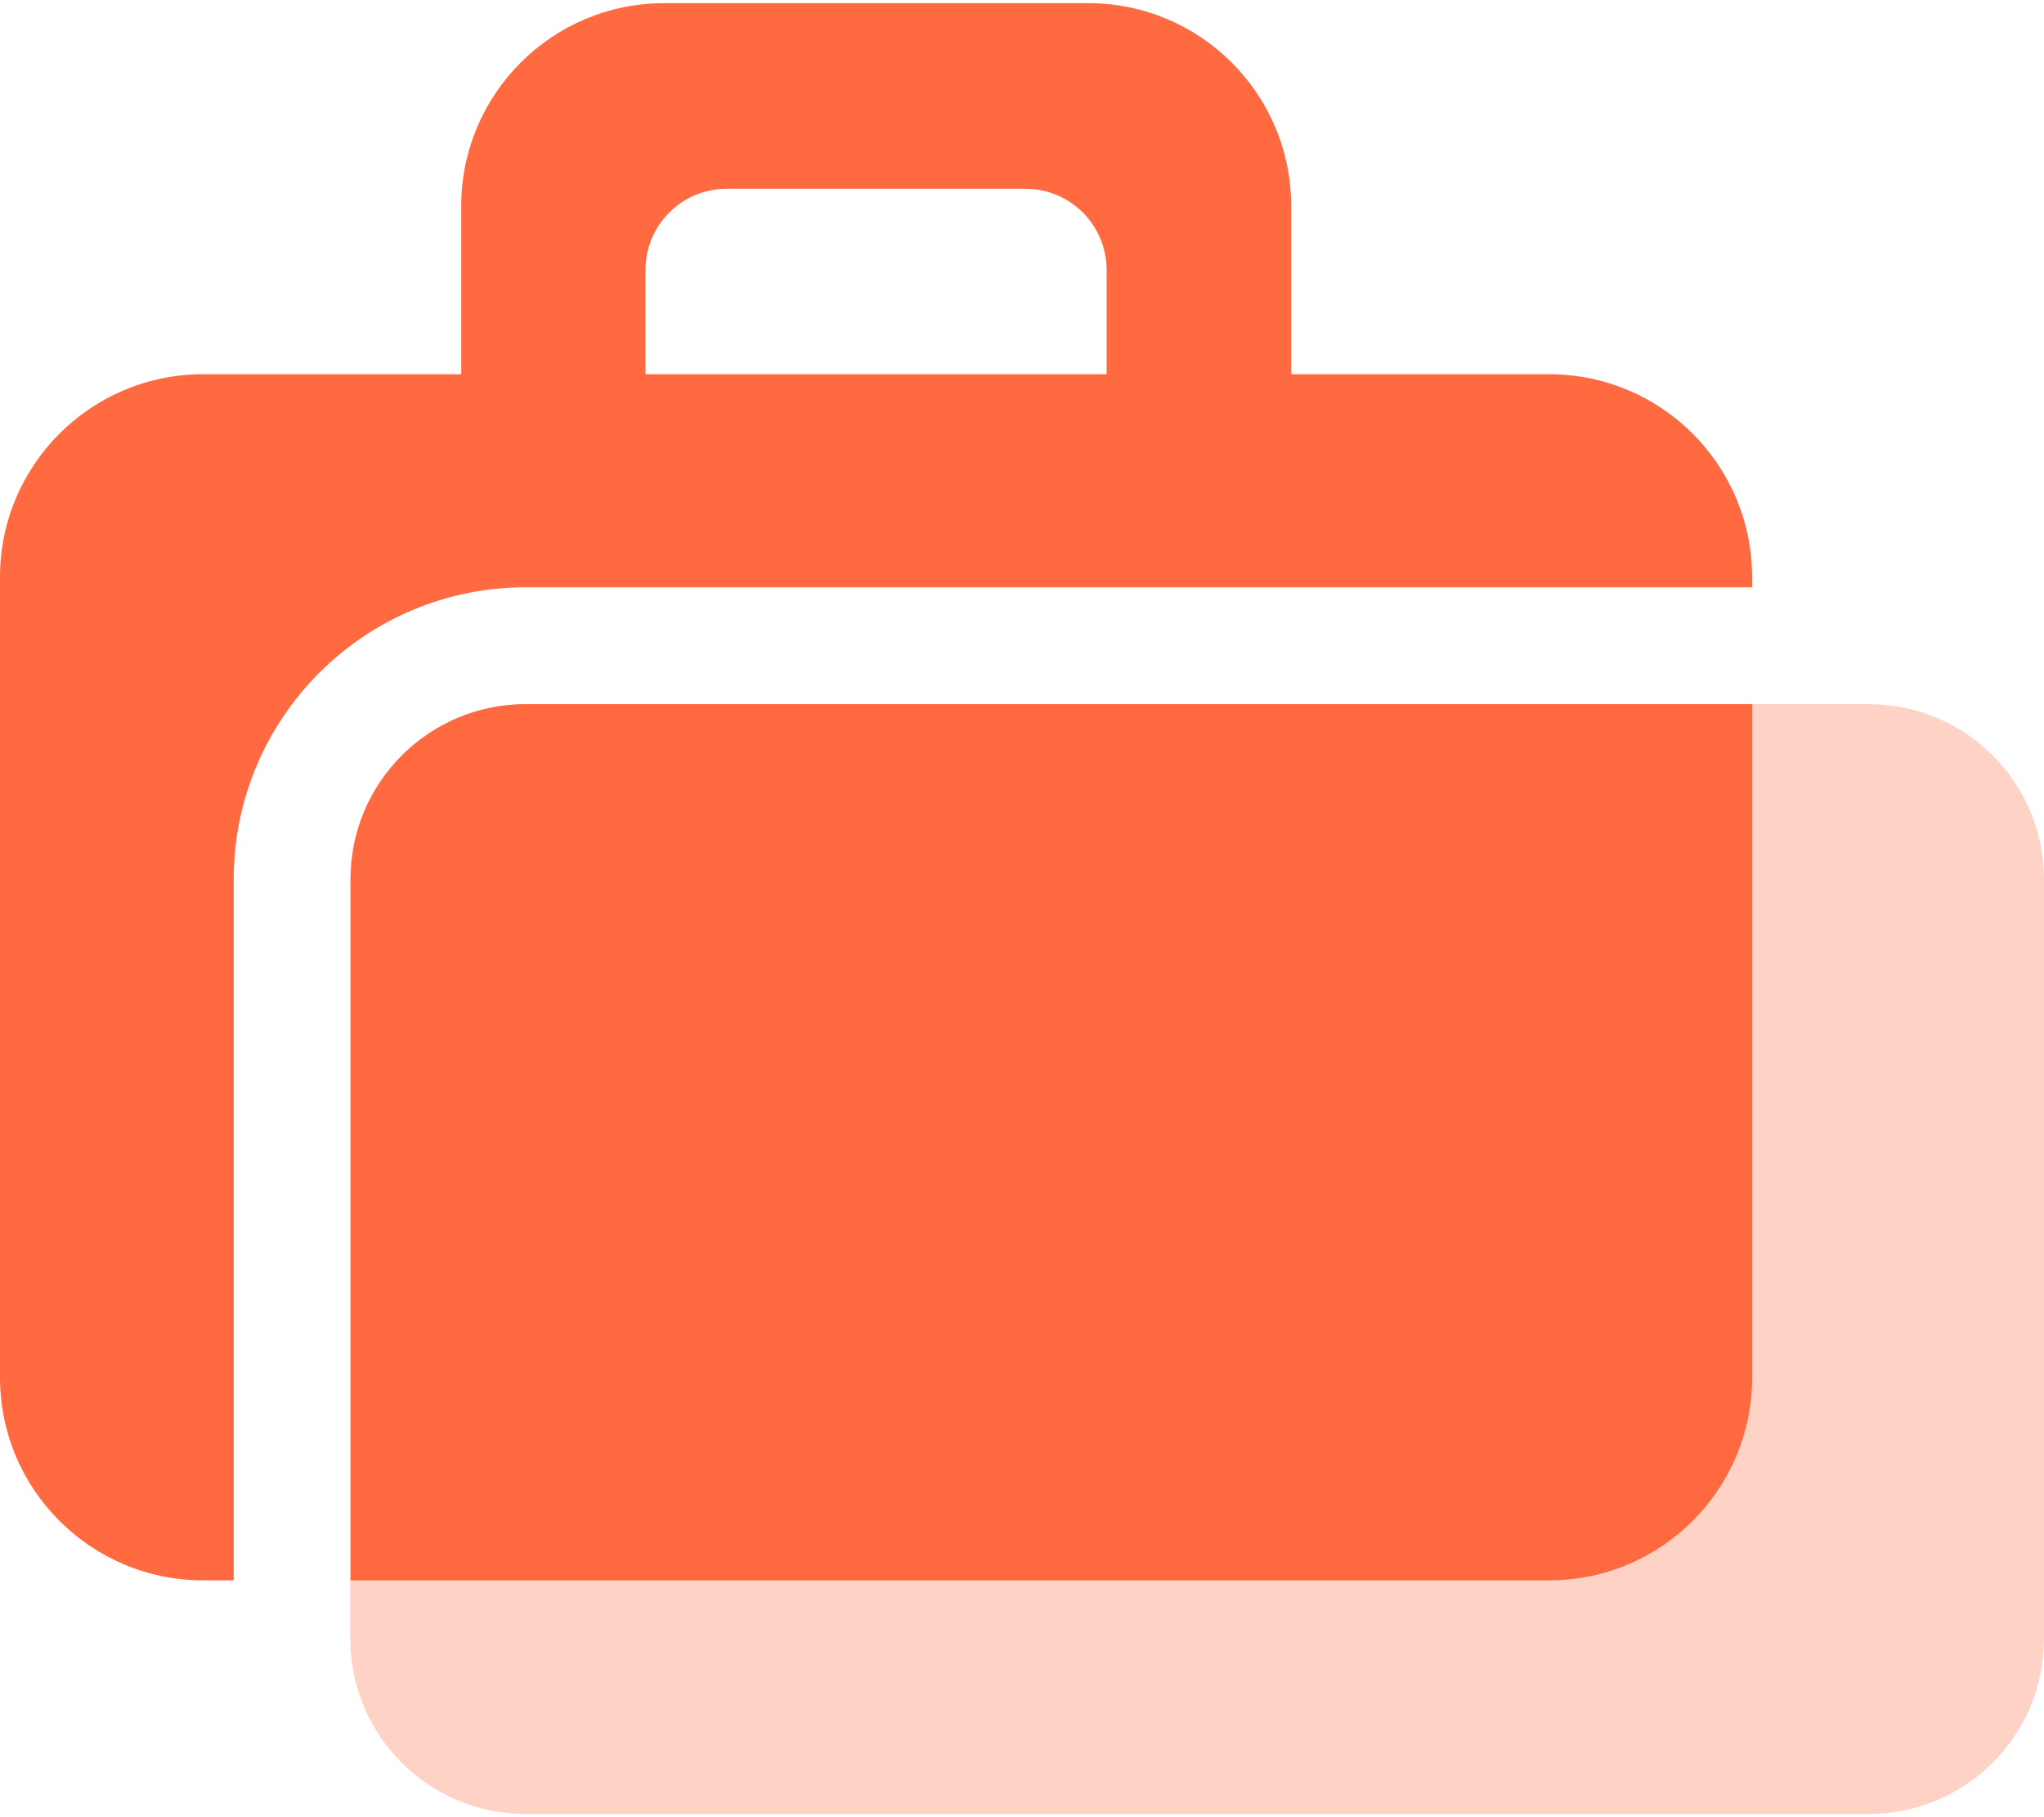
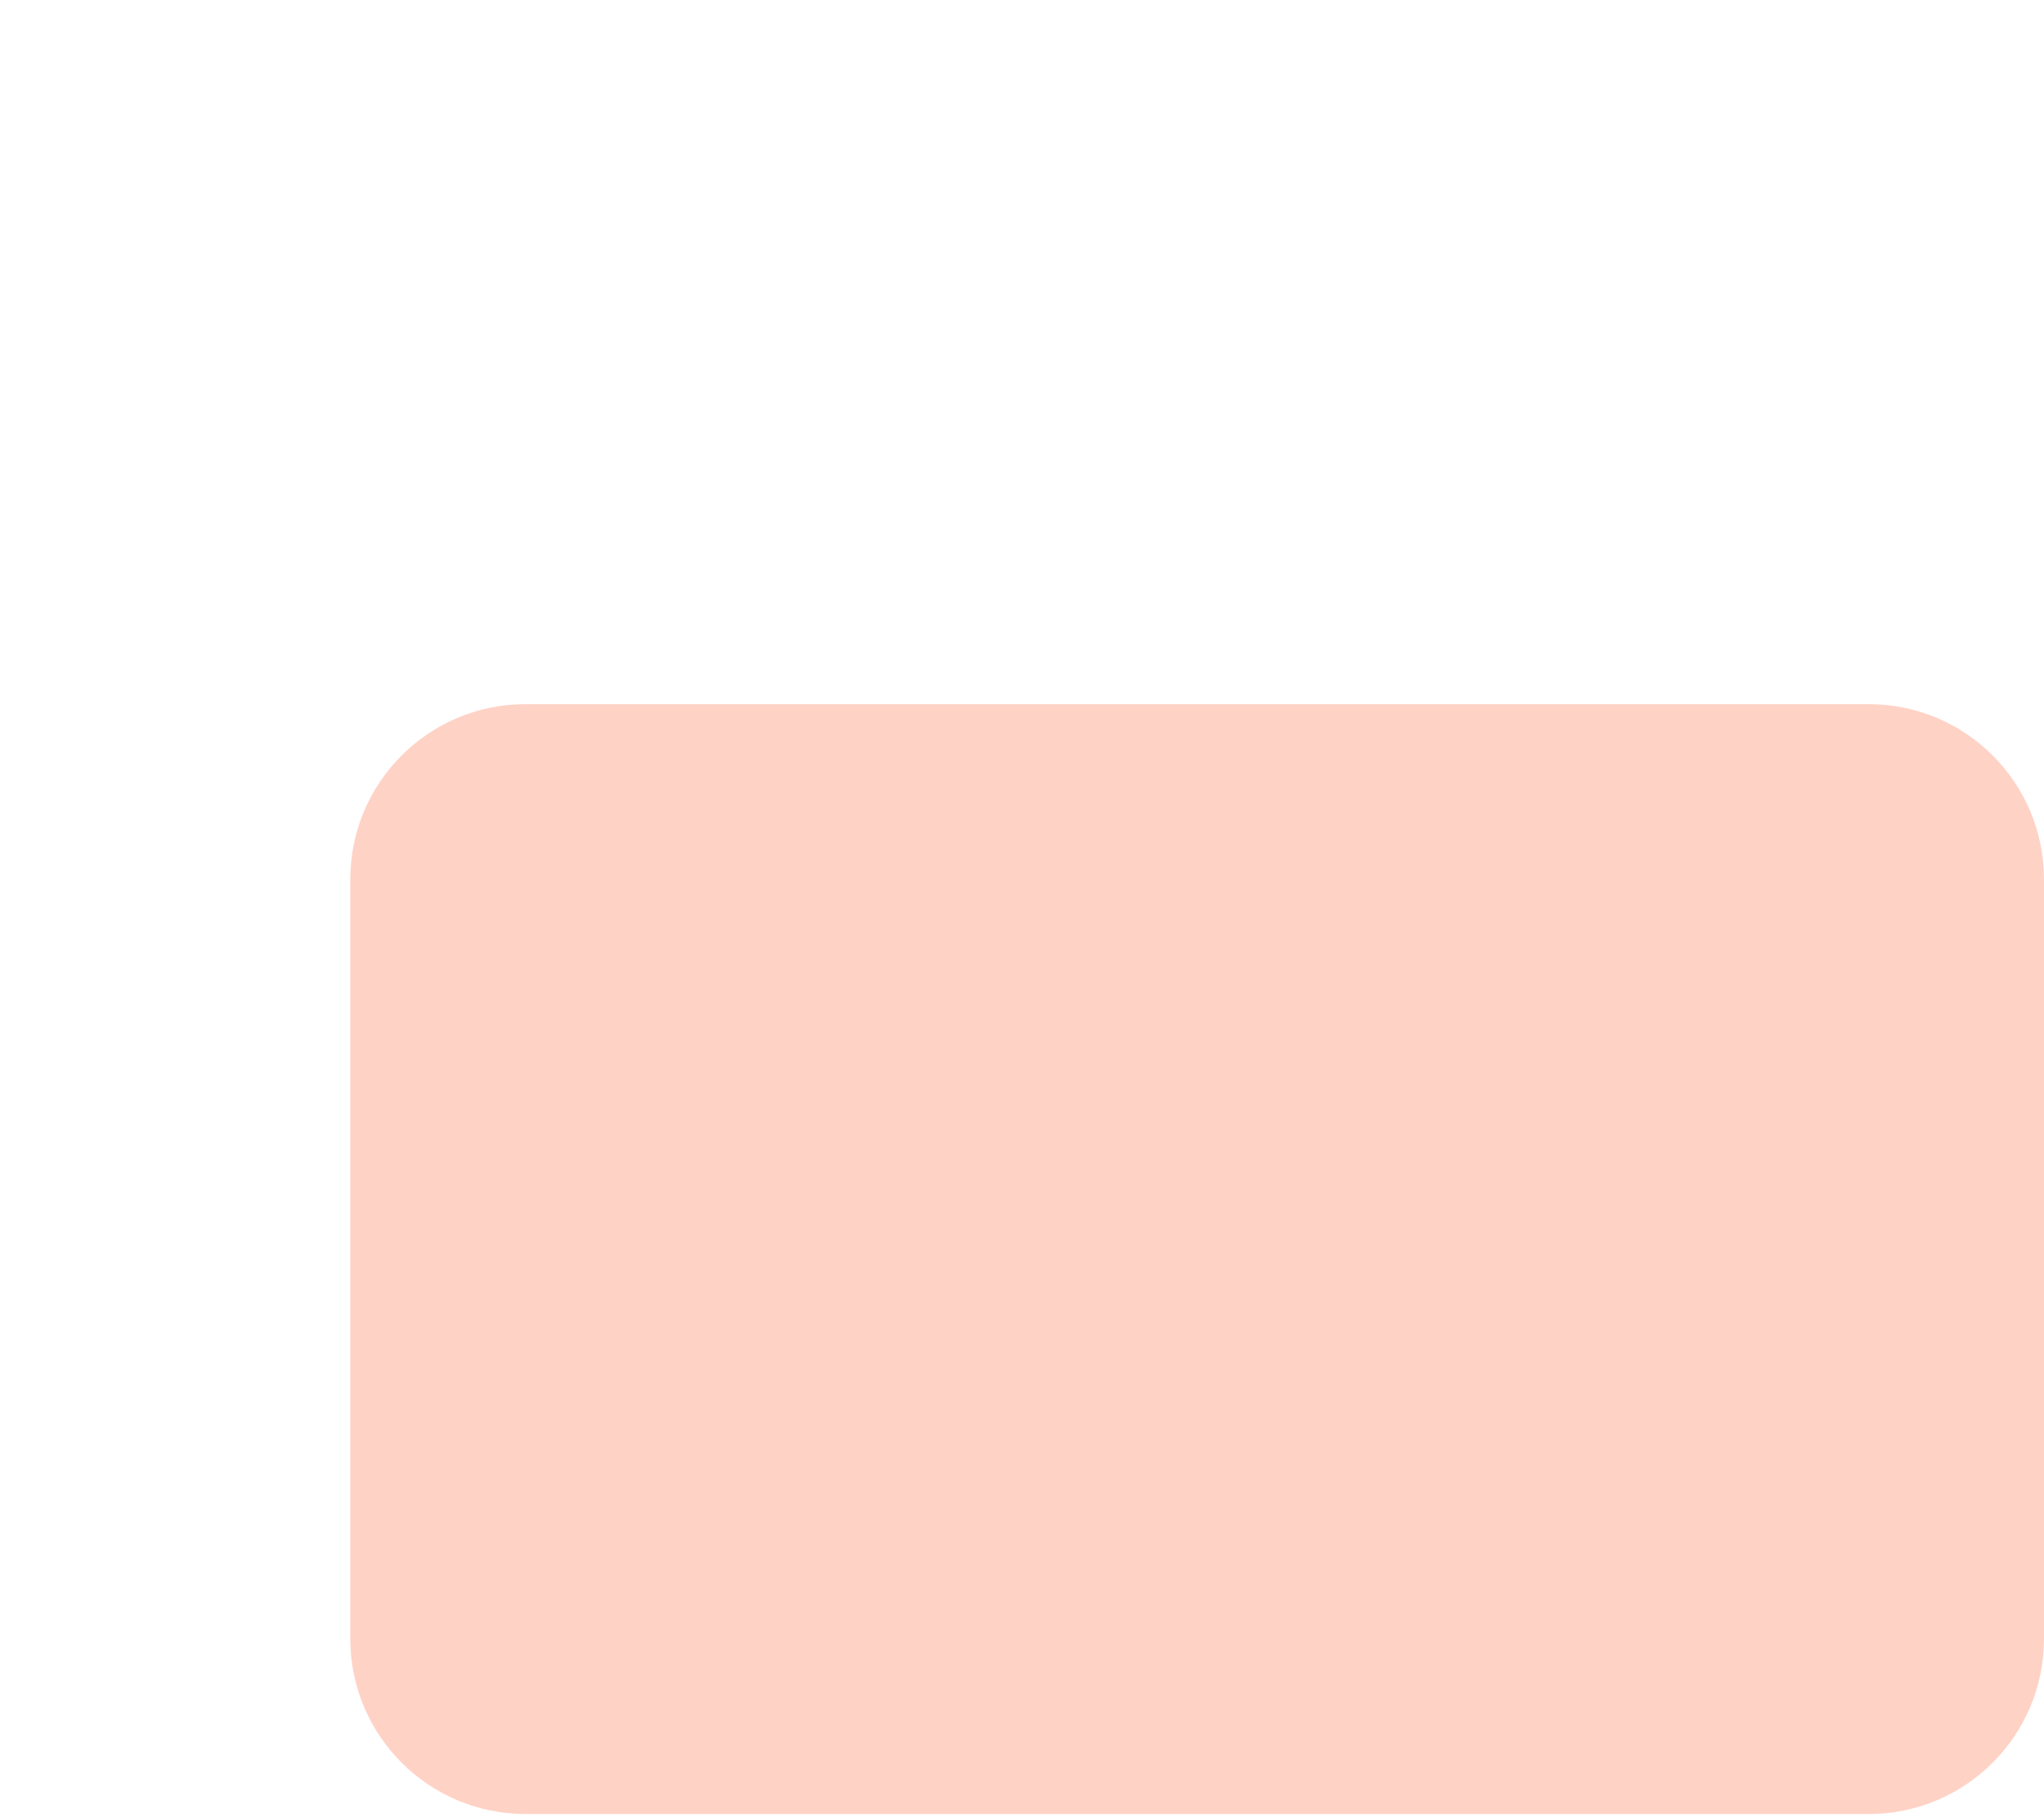
<svg xmlns="http://www.w3.org/2000/svg" width="72" height="64" viewBox="0 0 72 64" fill="none">
-   <path fill-rule="evenodd" clip-rule="evenodd" d="M23.394 0.112C19.447 0.112 16.247 3.312 16.247 7.259V13.181H7.147C3.2 13.181 0 16.381 0 20.329V48.511C0 52.458 3.2 55.658 7.147 55.658H8.233V30.97C8.233 25.289 12.839 20.684 18.52 20.684H61.719V20.329C61.719 16.381 58.519 13.181 54.572 13.181H45.482V7.259C45.482 3.312 42.282 0.112 38.335 0.112H23.394ZM61.719 24.799H18.52C15.111 24.799 12.348 27.562 12.348 30.97V55.658H54.572C58.519 55.658 61.719 52.458 61.719 48.511V24.799ZM38.98 13.181H22.738V9.506C22.738 7.928 24.018 6.648 25.597 6.648H36.121C37.7 6.648 38.98 7.928 38.98 9.506V13.181Z" fill="#FF6A40" />
  <path fill-rule="evenodd" clip-rule="evenodd" d="M12.339 30.971C12.339 27.563 15.102 24.8 18.511 24.8H65.829C69.237 24.8 72 27.563 72 30.971V57.716C72 61.125 69.237 63.888 65.829 63.888H18.511C15.102 63.888 12.339 61.125 12.339 57.716V30.971Z" fill="#FF6A40" fill-opacity="0.3" />
</svg>